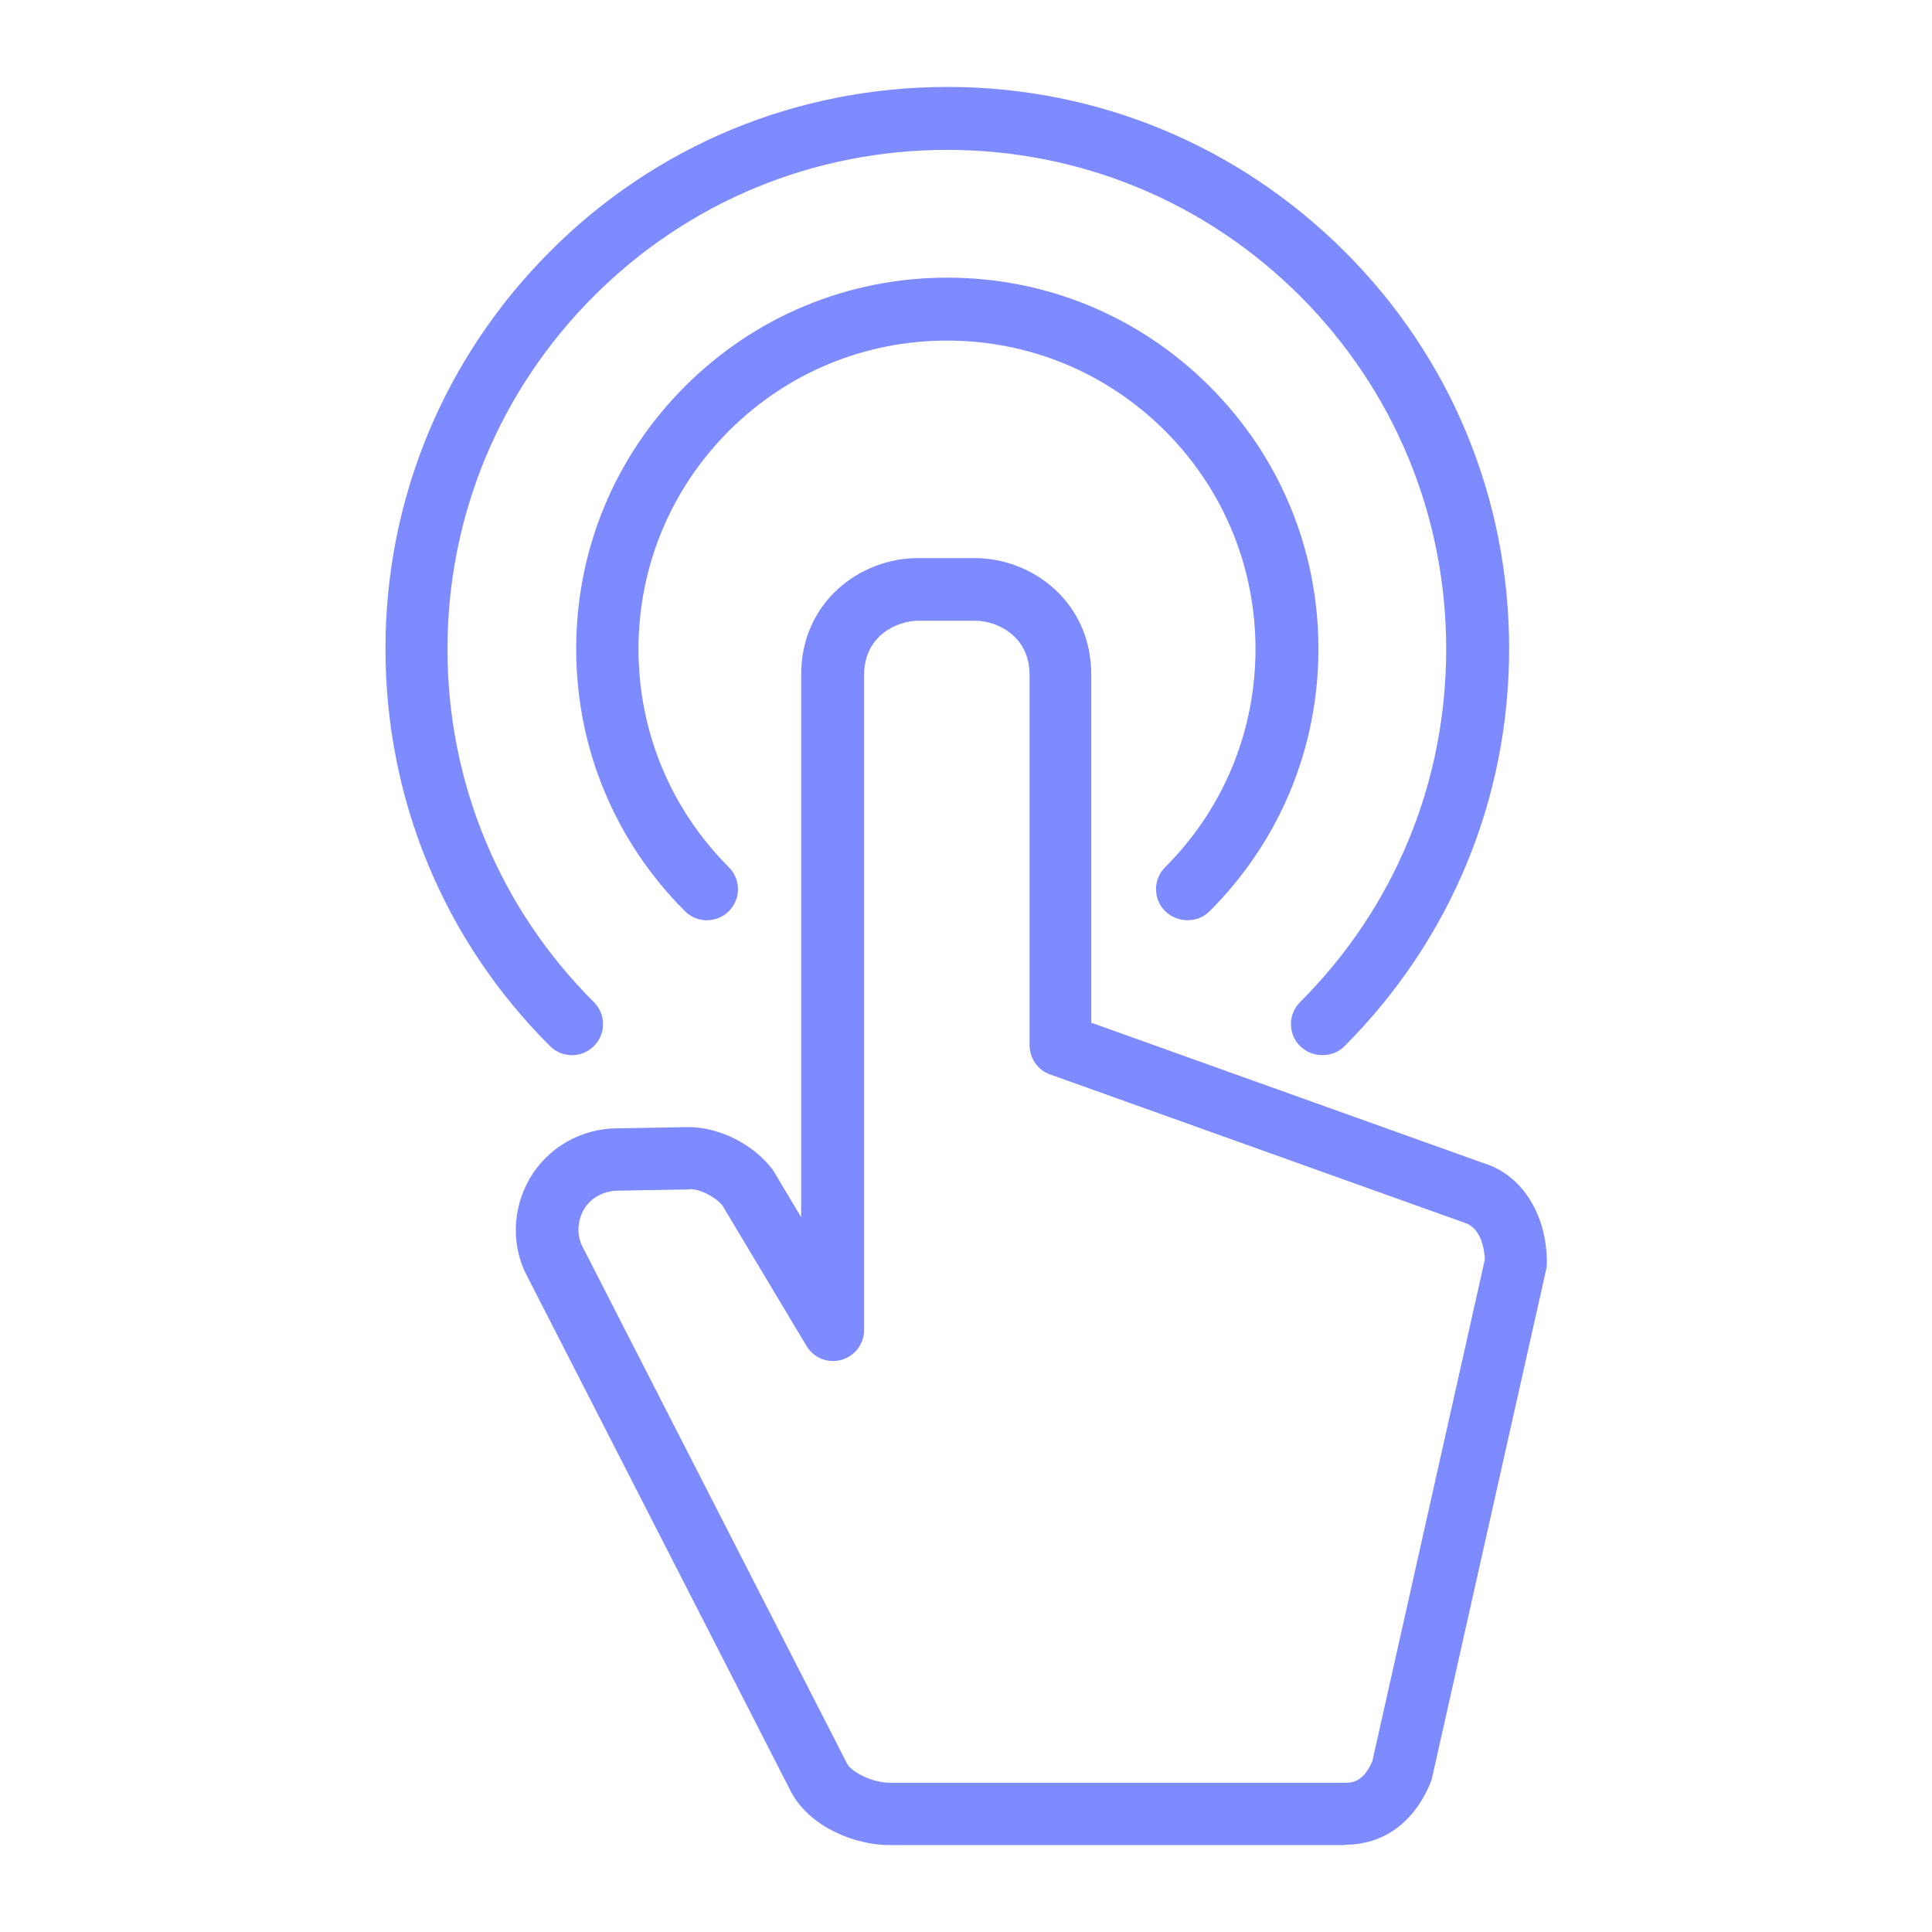
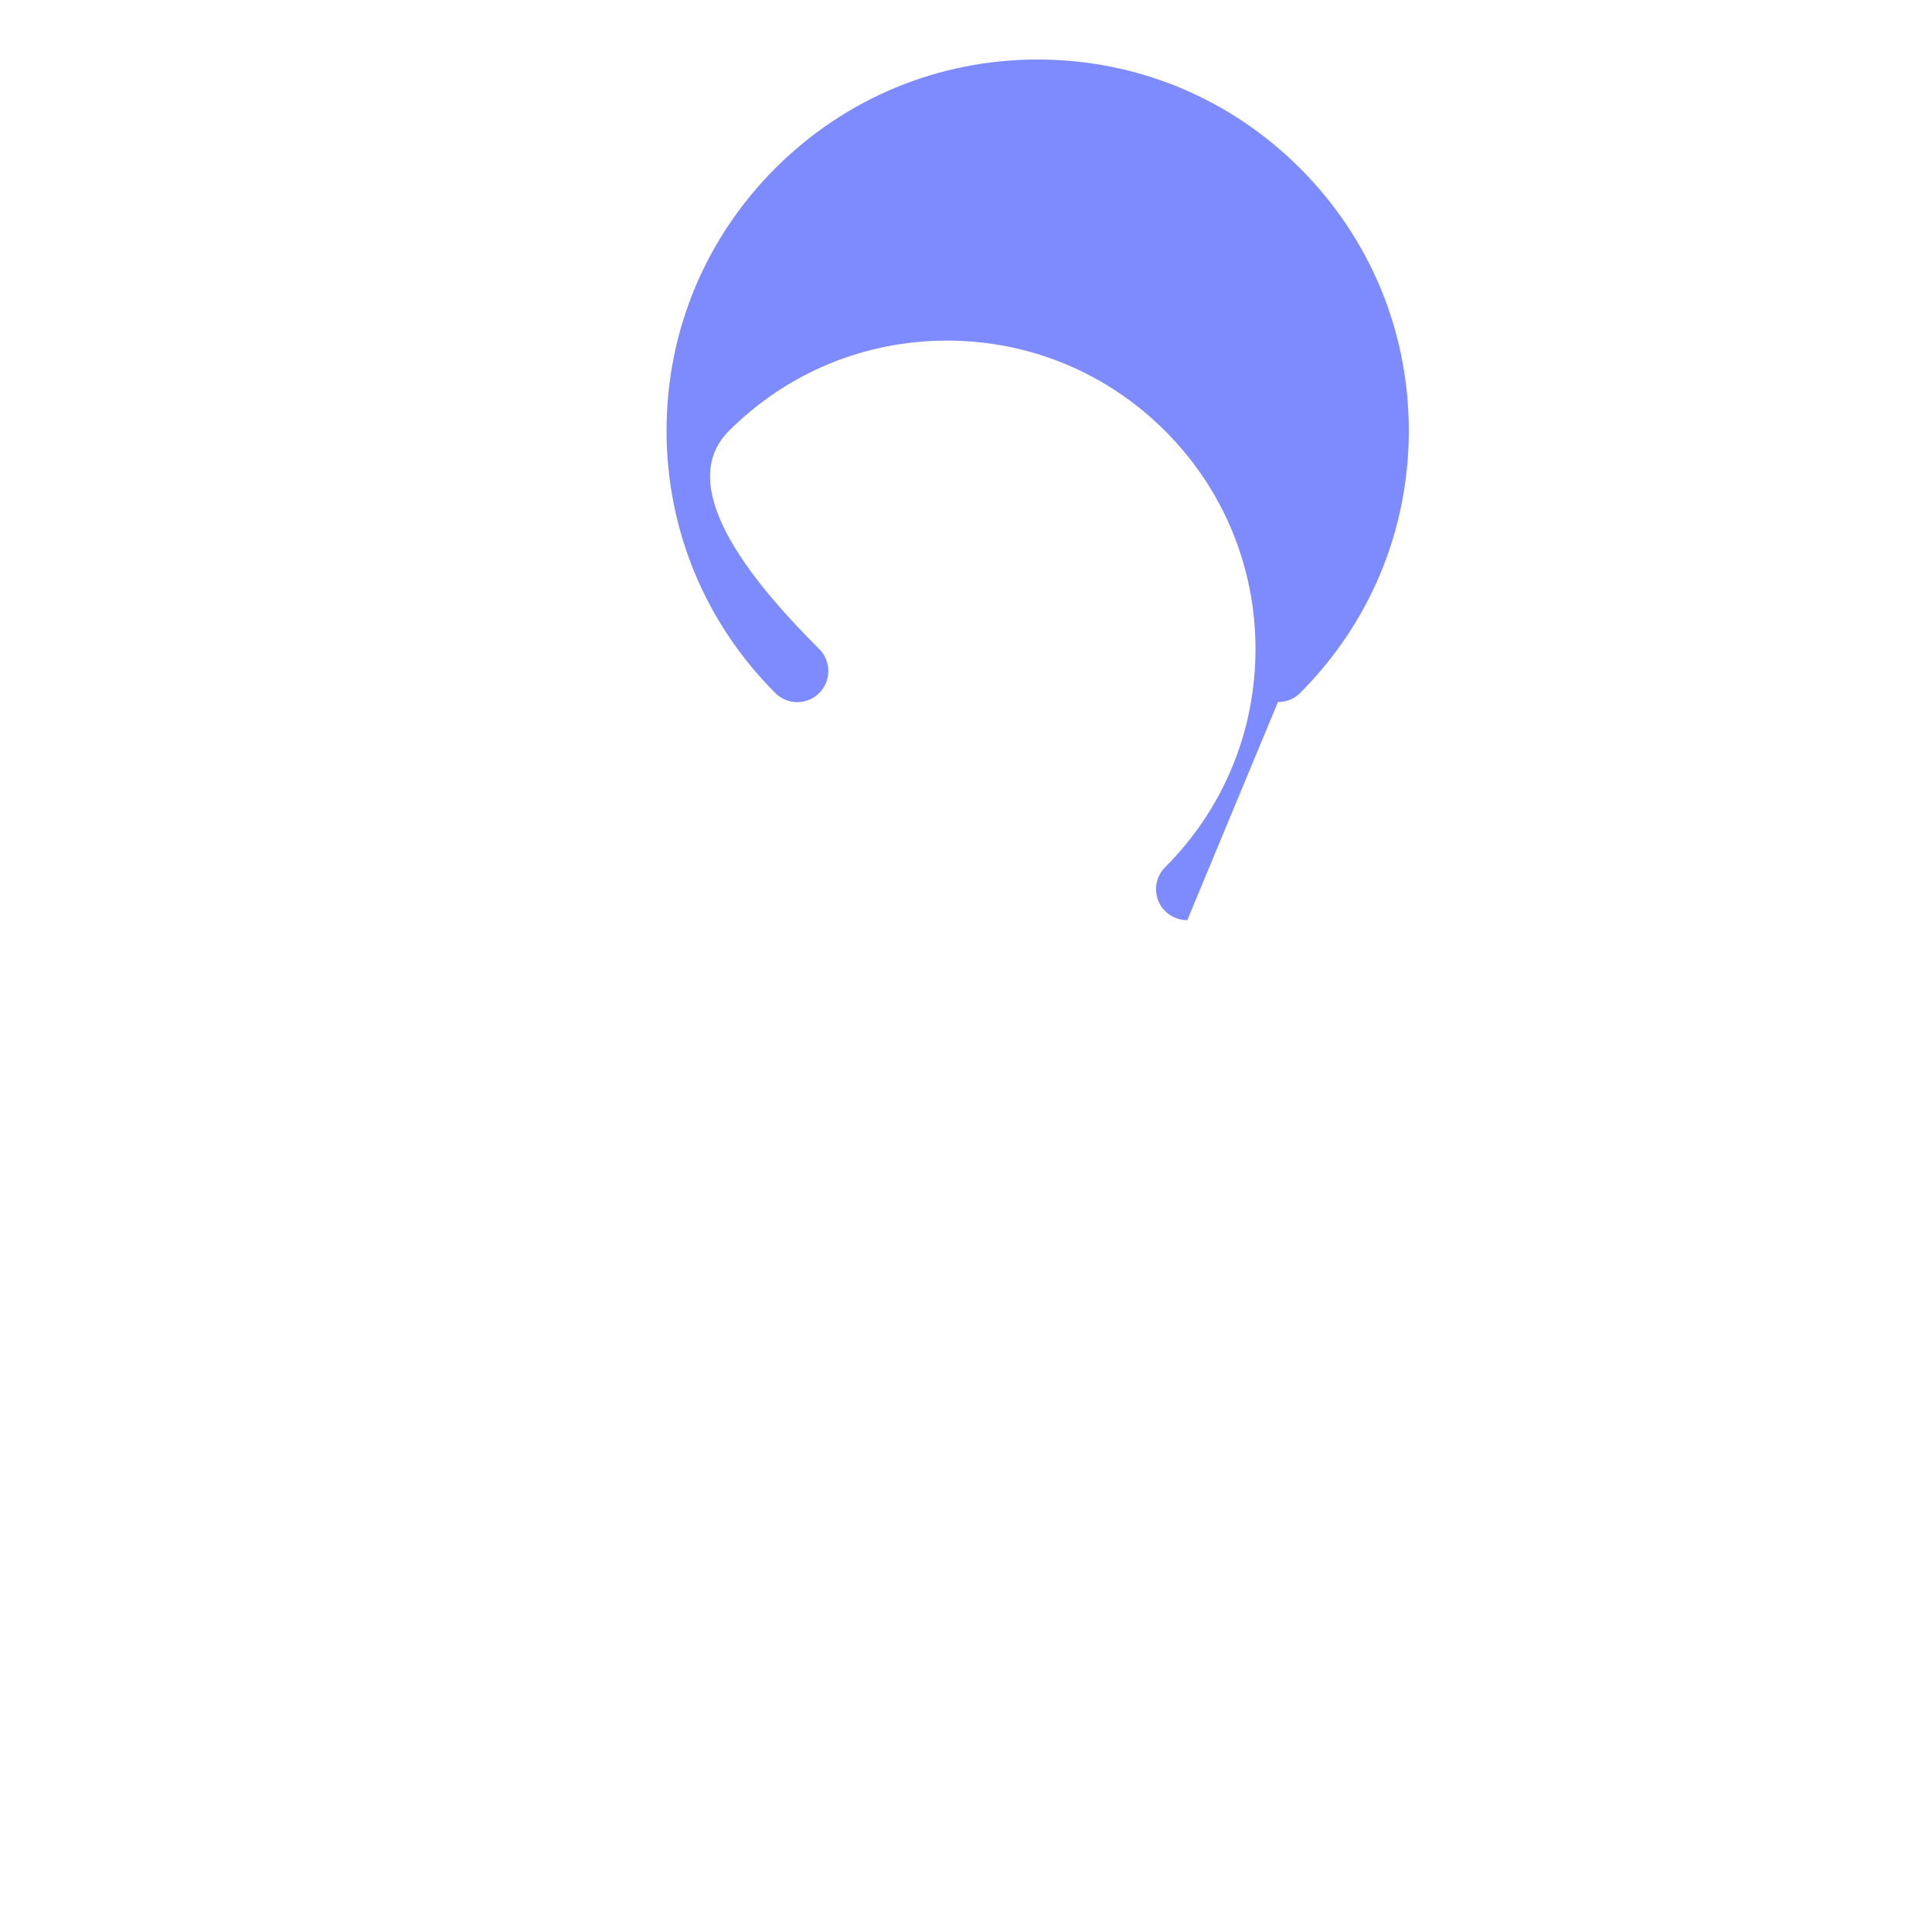
<svg xmlns="http://www.w3.org/2000/svg" id="Layer_1" viewBox="0 0 62 62">
  <defs>
    <style>.cls-1{fill:#7e8bff;}</style>
  </defs>
-   <path class="cls-1" d="M38.1,29.53c-.26,0-.51-.1-.71-.29-.39-.39-.39-1.02,0-1.41,1.87-1.87,2.9-4.36,2.9-7s-1.03-5.13-2.9-7-4.36-2.9-7-2.9-5.13,1.03-7,2.9c-1.87,1.87-2.9,4.36-2.9,7s1.03,5.13,2.9,7c.39.39.39,1.02,0,1.41s-1.02.39-1.41,0c-2.25-2.25-3.49-5.24-3.49-8.42s1.24-6.17,3.49-8.42c2.25-2.25,5.24-3.49,8.42-3.49h0c3.18,0,6.17,1.24,8.42,3.49s3.49,5.24,3.49,8.42-1.24,6.17-3.49,8.42c-.2.2-.45.29-.71.29Z" />
-   <path class="cls-1" d="M42.43,33.86c-.26,0-.51-.1-.71-.29-.39-.39-.39-1.02,0-1.41,3.03-3.03,4.69-7.05,4.69-11.33s-1.67-8.31-4.69-11.33-7.05-4.69-11.33-4.69-8.31,1.67-11.33,4.69-4.7,7.05-4.7,11.33,1.67,8.31,4.7,11.33c.39.39.39,1.02,0,1.41s-1.02.39-1.41,0c-3.41-3.4-5.28-7.93-5.28-12.75s1.88-9.34,5.28-12.75c3.4-3.41,7.93-5.28,12.75-5.28h0c4.82,0,9.34,1.88,12.75,5.28s5.28,7.93,5.28,12.75-1.88,9.34-5.28,12.75c-.2.2-.45.29-.71.29Z" />
-   <path class="cls-1" d="M43.16,59.21h-14.62c-1.11,0-2.54-.58-3.14-1.68l-8.47-16.55c-.53-.97-.5-2.19.08-3.18.58-.98,1.65-1.59,2.8-1.59l2.28-.04h0c.98,0,2.05.53,2.67,1.32.03.03.05.07.07.1l.88,1.47v-17.41c0-2.34,1.9-3.74,3.74-3.74h1.83c1.84,0,3.74,1.4,3.74,3.74v11.17l12.6,4.51c1.21.37,2.02,1.63,2.02,3.18,0,.07,0,.15-.02.22l-3.66,16.31c-.01.05-.03.11-.05.16-.53,1.29-1.51,2-2.75,2ZM22.11,38.17l-2.28.04c-.46,0-.88.24-1.09.6-.22.38-.24.85-.03,1.23l8.47,16.55c.16.3.85.62,1.37.62h14.62c.19,0,.57,0,.87-.69l3.61-16.1c-.01-.3-.11-1.01-.65-1.18l-13.3-4.76c-.4-.14-.66-.52-.66-.94v-11.88c0-1.27-1.07-1.74-1.74-1.74h-1.83c-.67,0-1.74.47-1.74,1.74v21.02c0,.45-.3.84-.73.96-.43.12-.89-.06-1.12-.45l-2.7-4.51c-.25-.29-.71-.52-1.05-.52ZM48.64,40.52h0,0Z" />
+   <path class="cls-1" d="M38.1,29.53c-.26,0-.51-.1-.71-.29-.39-.39-.39-1.02,0-1.41,1.87-1.87,2.9-4.36,2.9-7s-1.03-5.13-2.9-7-4.36-2.9-7-2.9-5.13,1.03-7,2.9s1.03,5.13,2.9,7c.39.39.39,1.02,0,1.41s-1.02.39-1.41,0c-2.25-2.25-3.49-5.24-3.49-8.42s1.24-6.17,3.49-8.42c2.25-2.25,5.24-3.49,8.42-3.49h0c3.18,0,6.17,1.24,8.42,3.49s3.49,5.24,3.49,8.42-1.24,6.17-3.49,8.42c-.2.2-.45.29-.71.29Z" />
</svg>